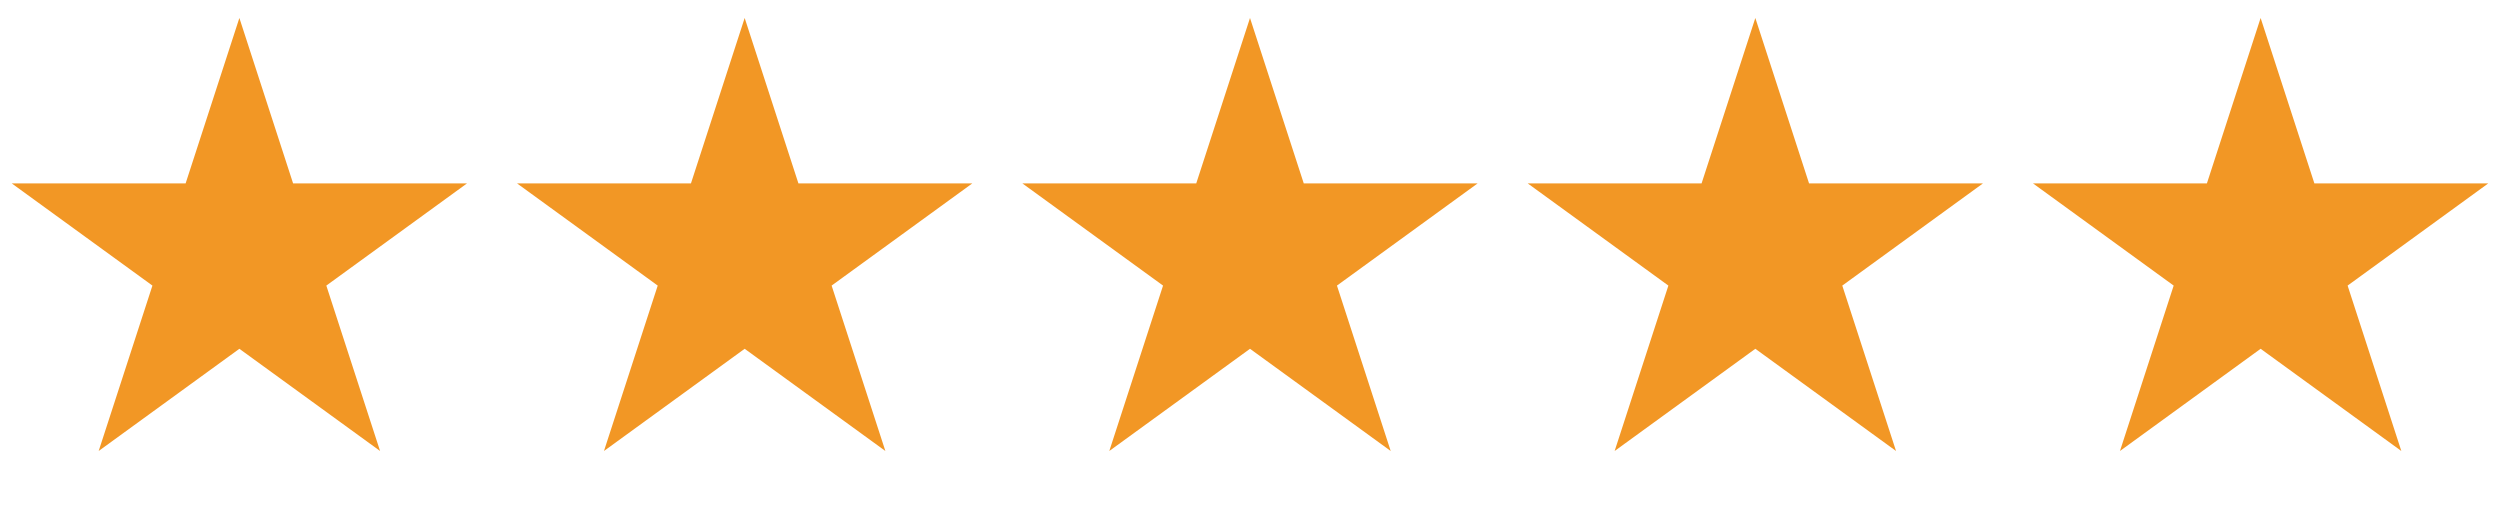
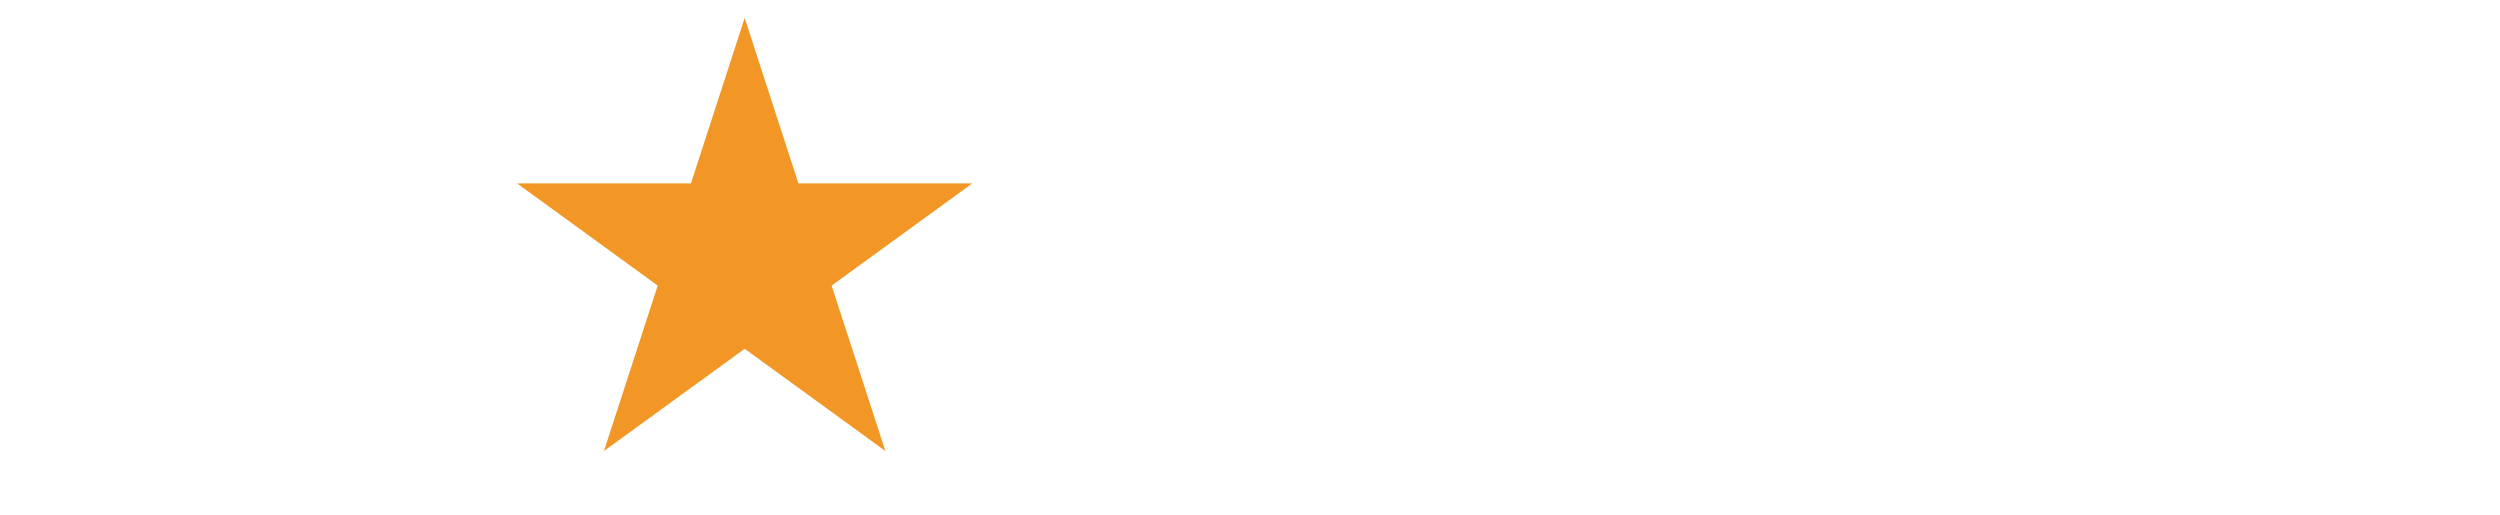
<svg xmlns="http://www.w3.org/2000/svg" width="68" height="14" viewBox="0 0 68 14" fill="none">
-   <path d="M6.511 0.489L7.972 4.988H12.703L8.876 7.768L10.338 12.267L6.511 9.487L2.684 12.267L4.146 7.768L0.319 4.988H5.049L6.511 0.489Z" fill="#F29725" />
  <path d="M20.255 0.489L21.717 4.988H26.447L22.62 7.768L24.082 12.267L20.255 9.487L16.428 12.267L17.89 7.768L14.063 4.988H18.794L20.255 0.489Z" fill="#F29725" />
-   <path d="M47.745 0.489L49.206 4.988H53.937L50.11 7.768L51.572 12.267L47.745 9.487L43.918 12.267L45.38 7.768L41.553 4.988H46.283L47.745 0.489Z" fill="#F29725" />
-   <path d="M34 0.489L35.462 4.988H40.192L36.365 7.768L37.827 12.267L34 9.487L30.173 12.267L31.635 7.768L27.808 4.988H32.538L34 0.489Z" fill="#F29725" />
-   <path d="M61.489 0.489L62.951 4.988H67.681L63.855 7.768L65.316 12.267L61.489 9.487L57.663 12.267L59.124 7.768L55.297 4.988H60.028L61.489 0.489Z" fill="#F29725" />
</svg>